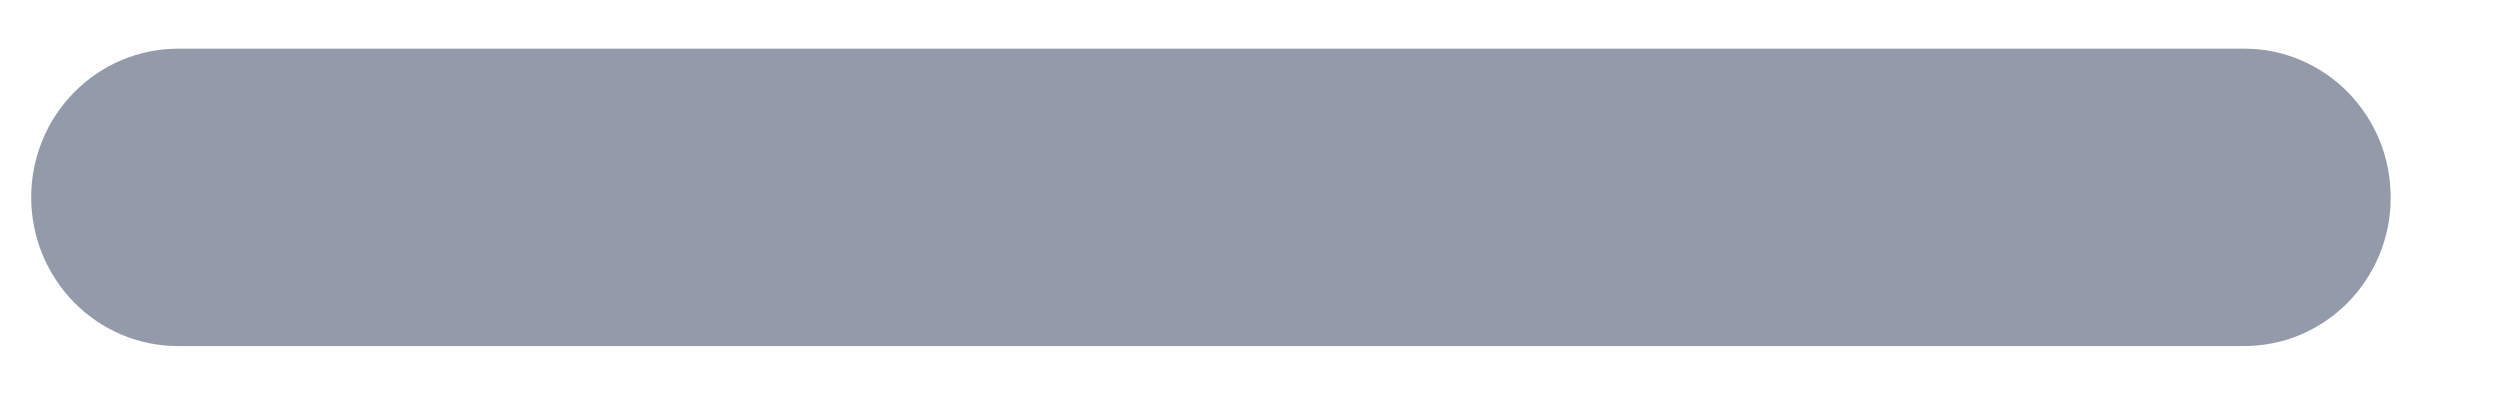
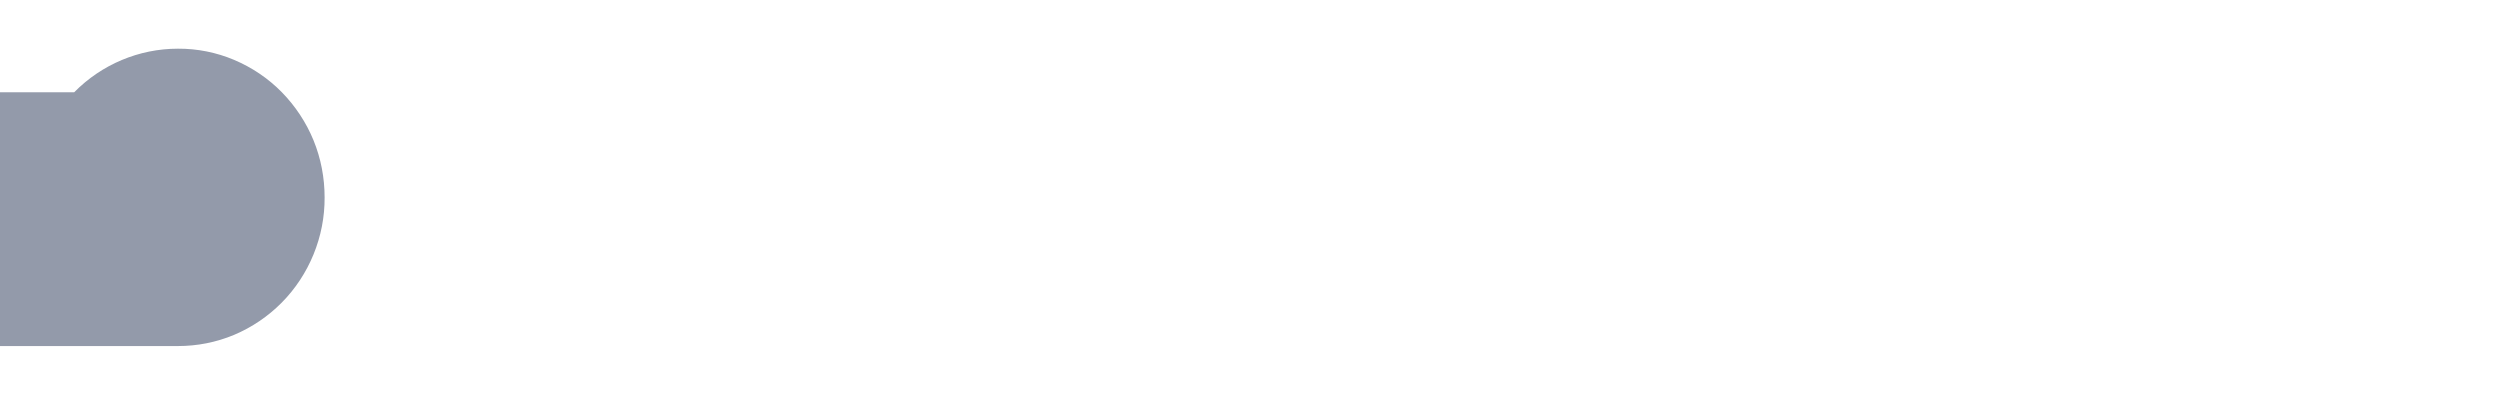
<svg xmlns="http://www.w3.org/2000/svg" fill="none" height="3" viewBox="0 0 19 3" width="19">
-   <path d="m.564.701c.209-.212.493-.331.788-.331l15.702 0c.146-.001.292.028.427.085s.259.14.362.245.186.23.242.367c.056.137.084.284.084.433.001.149-.028.296-.084.433-.056.137-.138.262-.242.367-.104.105-.227.188-.362.245-.136.057-.281.085-.427.085h-15.702c-.296 0-.579-.119-.788-.331-.209-.212-.327-.499-.327-.799s.117-.587.327-.799z" fill="#939aaa" />
+   <path d="m.564.701c.209-.212.493-.331.788-.331c.146-.001.292.028.427.085s.259.14.362.245.186.23.242.367c.056.137.084.284.084.433.001.149-.028.296-.084.433-.056.137-.138.262-.242.367-.104.105-.227.188-.362.245-.136.057-.281.085-.427.085h-15.702c-.296 0-.579-.119-.788-.331-.209-.212-.327-.499-.327-.799s.117-.587.327-.799z" fill="#939aaa" />
</svg>